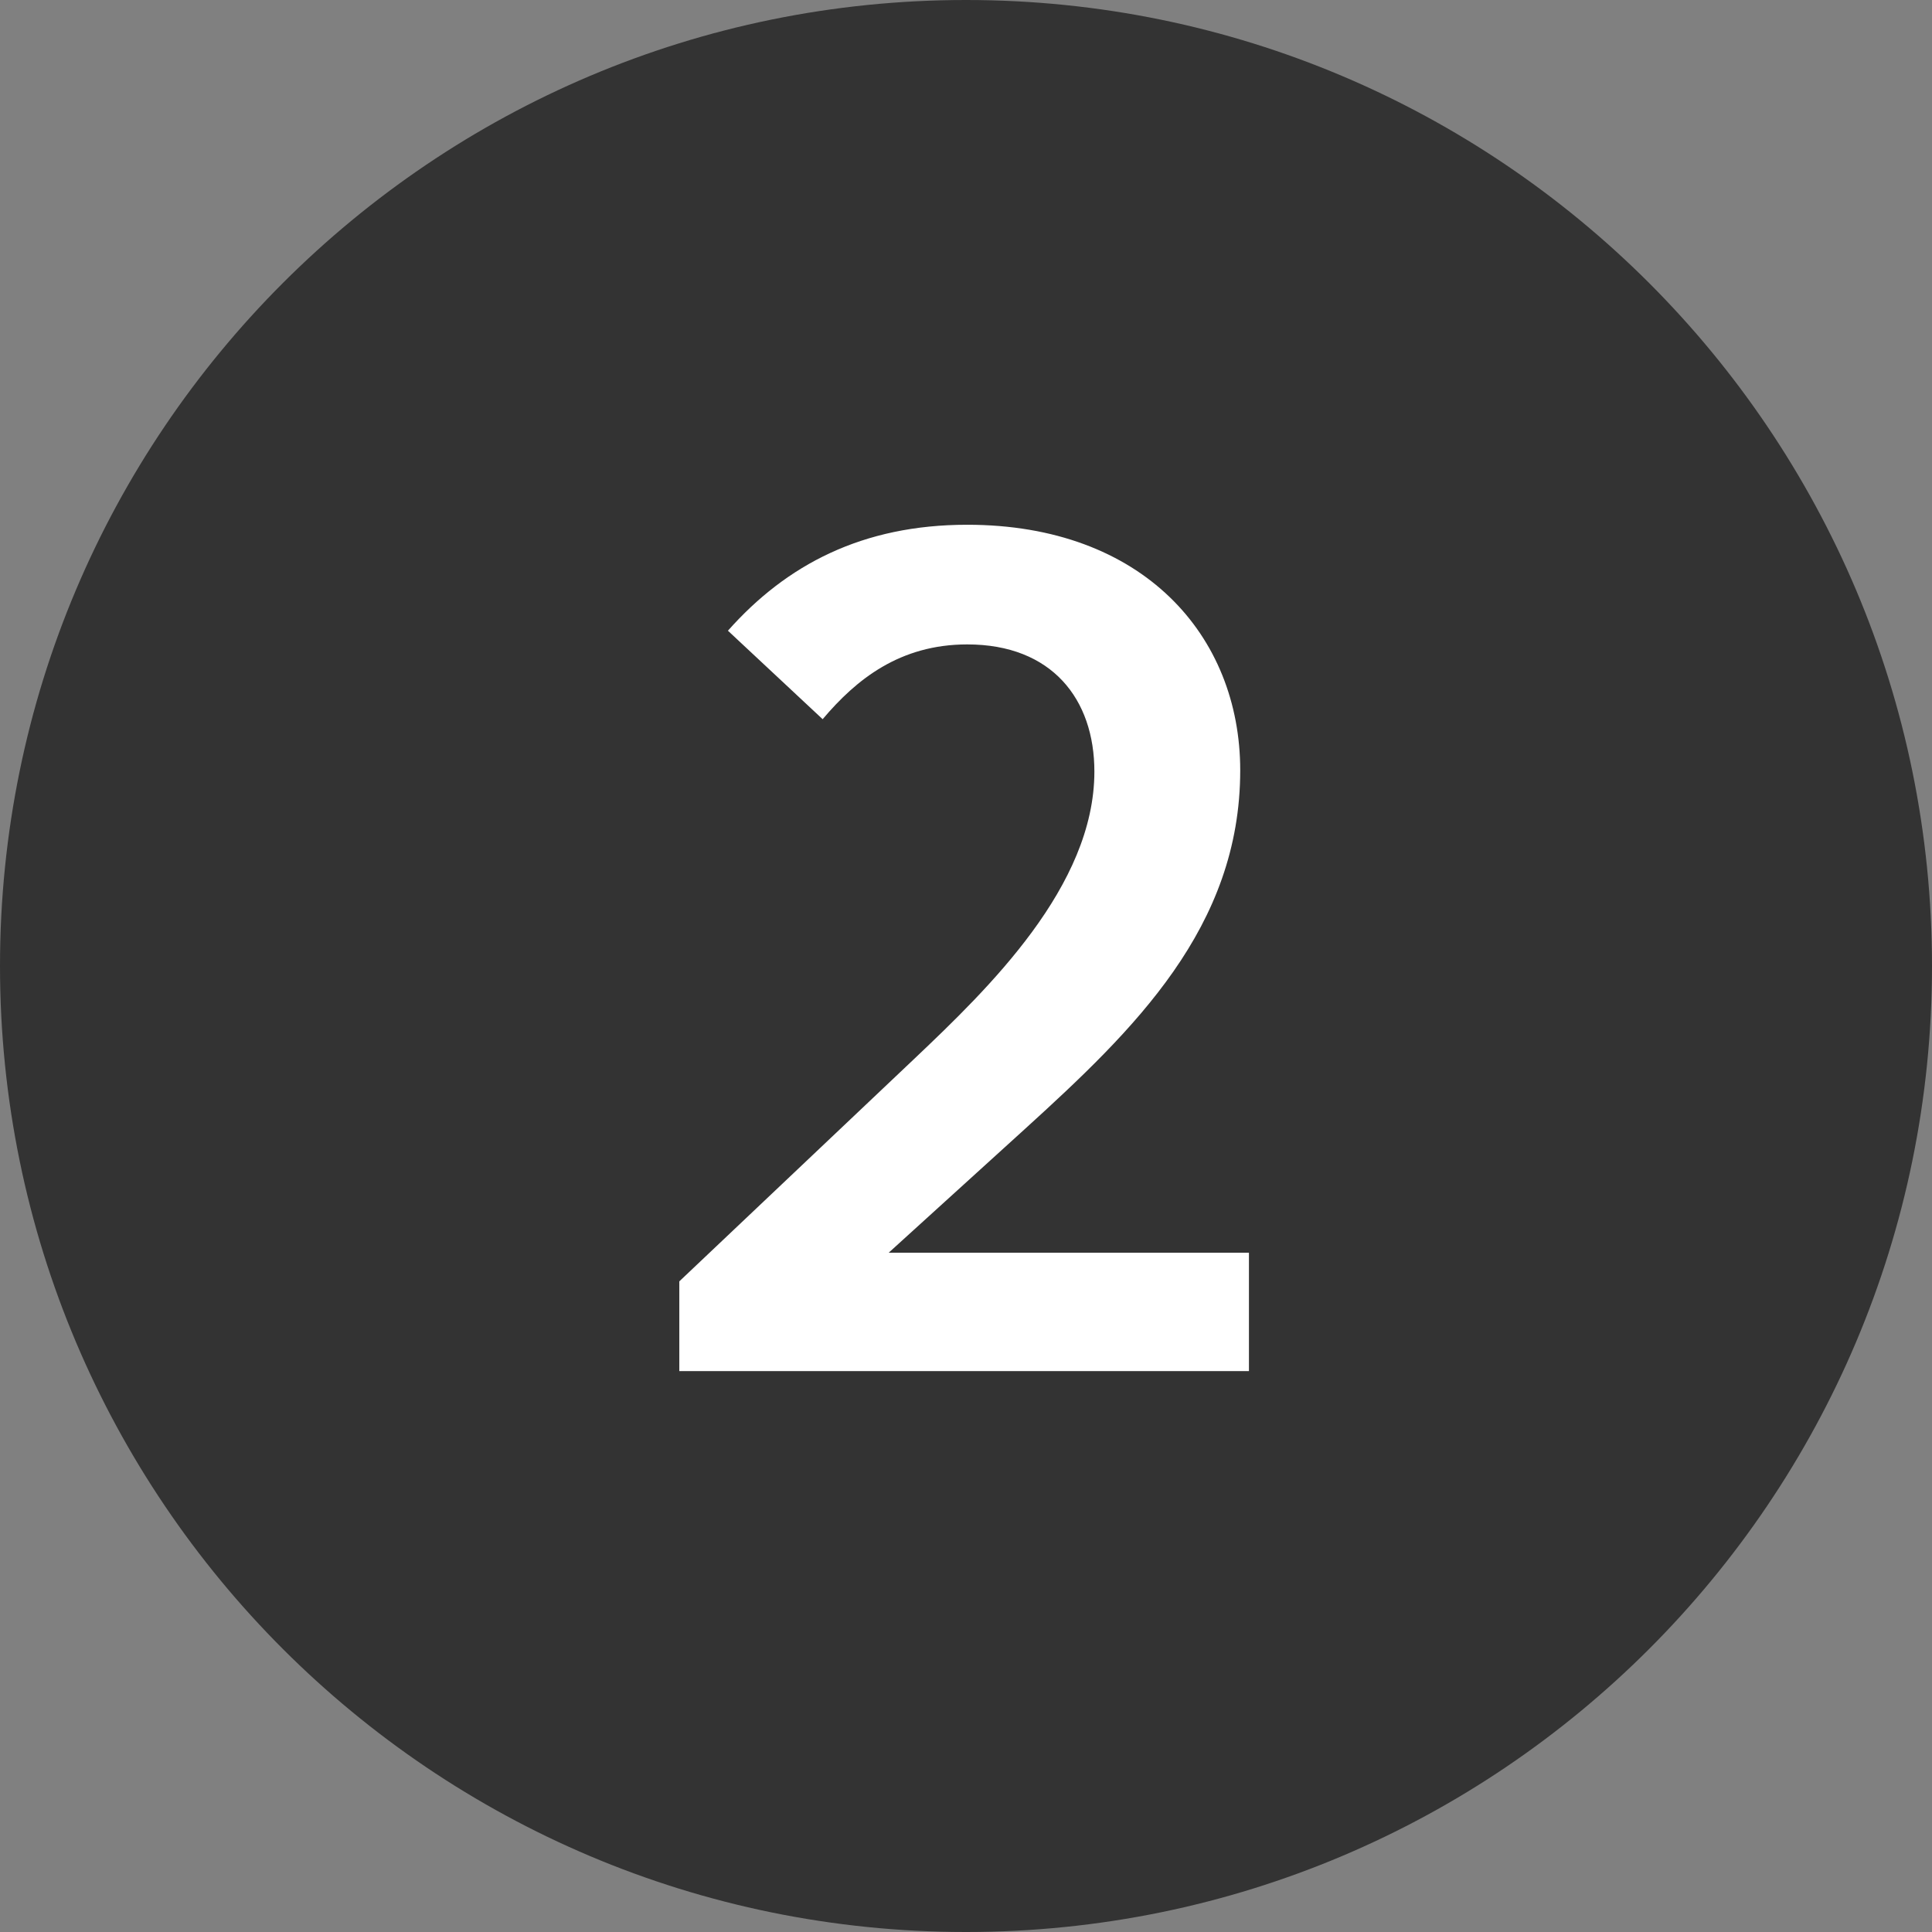
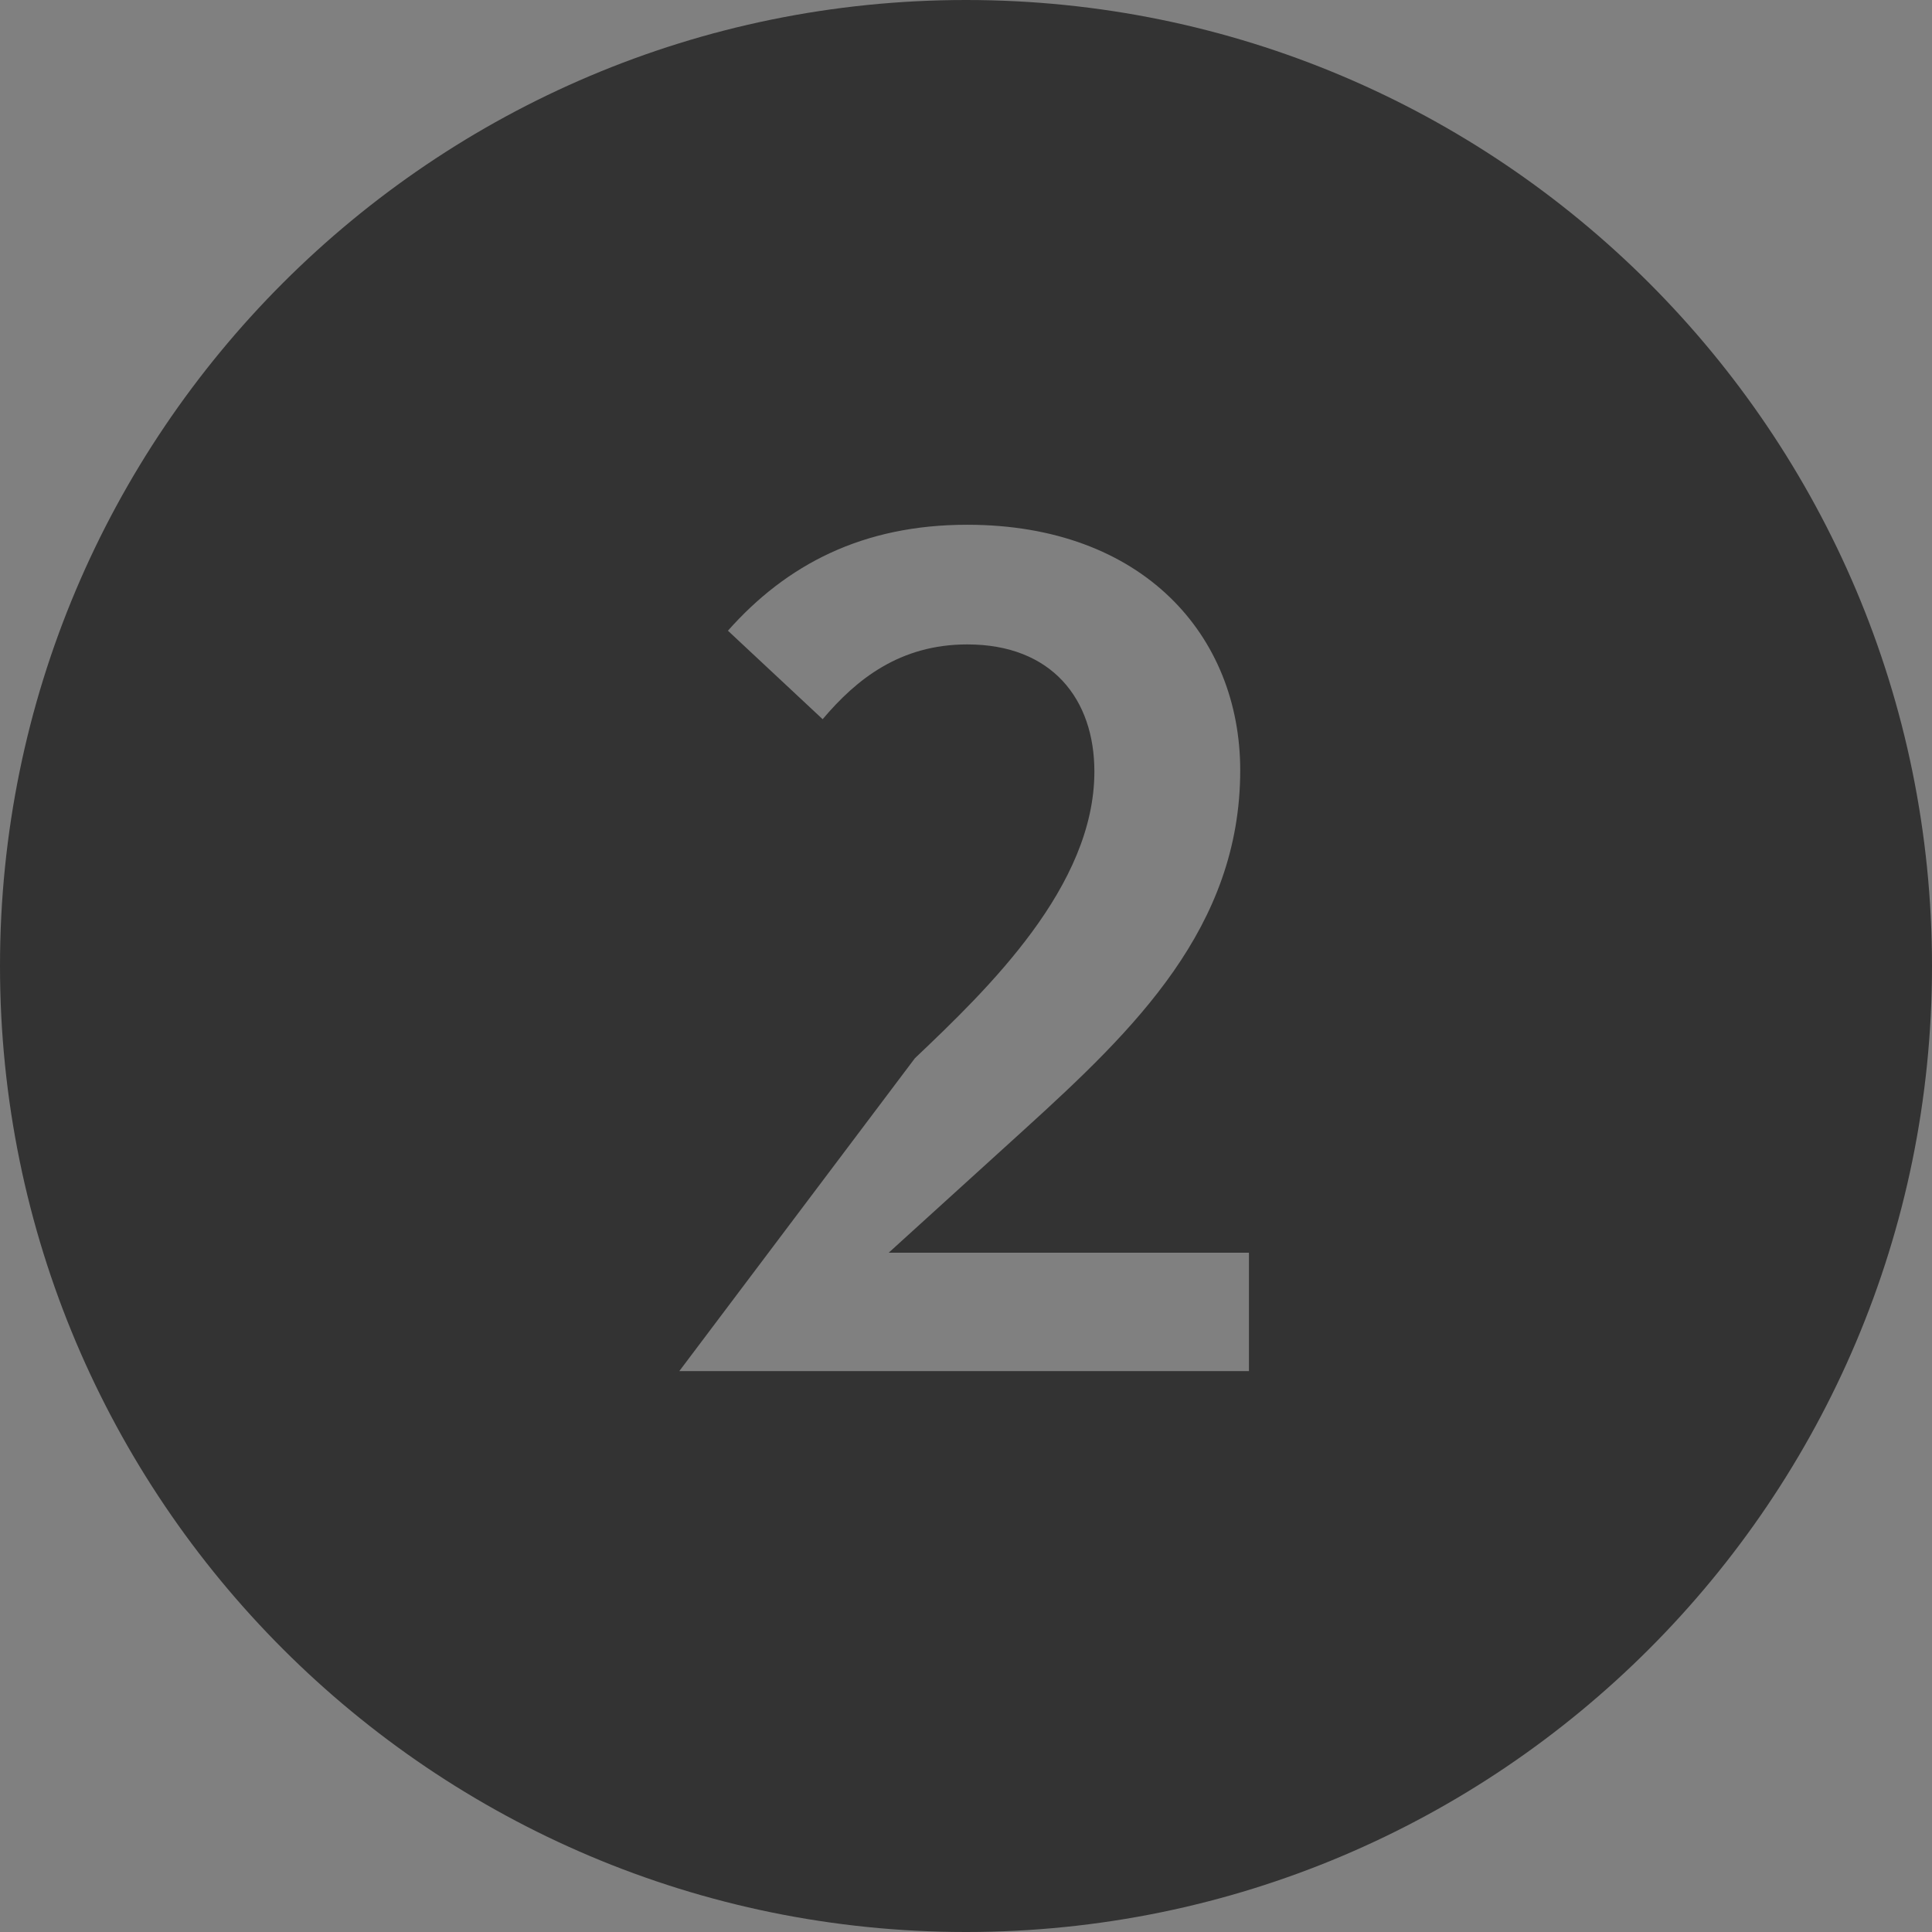
<svg xmlns="http://www.w3.org/2000/svg" width="31px" height="31px" viewBox="0 0 31 31" version="1.1">
  <rect x="0" y="0" width="31" height="31" fill="#808080" stroke="none" />
  <title>Group 3</title>
  <desc>Created with Sketch.</desc>
  <g id="Redesign" stroke="none" stroke-width="1" fill="none" fill-rule="evenodd">
    <g id="LP-Direkt-Verkauf---L" transform="translate(-709, -726)">
      <g id="Group-3" transform="translate(709, 726)">
-         <circle id="Oval" fill="#FFFFFF" cx="16" cy="16" r="13" />
-         <path d="M15.5,0 C24.06,0 31,6.94 31,15.5 C31,24.06 24.06,31 15.5,31 C6.94,31 0,24.06 0,15.5 C0,6.94 6.94,0 15.5,0 Z M15.52,8.42 C13.84,8.42 12.62,9.06 11.68,10.12 L13.2,11.54 C13.74,10.9 14.44,10.34 15.52,10.34 C16.88,10.34 17.56,11.22 17.56,12.38 C17.56,14.22 15.86,15.86 14.68,16.98 L10.9,20.56 L10.9,22 L20.04,22 L20.04,20.1 L14.26,20.1 L16.44,18.12 C18.2,16.52 19.9,14.88 19.9,12.36 C19.9,10.2 18.34,8.42 15.52,8.42 Z" id="Combined-Shape" fill="#333333" />
+         <path d="M15.5,0 C24.06,0 31,6.94 31,15.5 C31,24.06 24.06,31 15.5,31 C6.94,31 0,24.06 0,15.5 C0,6.94 6.94,0 15.5,0 Z M15.52,8.42 C13.84,8.42 12.62,9.06 11.68,10.12 L13.2,11.54 C13.74,10.9 14.44,10.34 15.52,10.34 C16.88,10.34 17.56,11.22 17.56,12.38 C17.56,14.22 15.86,15.86 14.68,16.98 L10.9,22 L20.04,22 L20.04,20.1 L14.26,20.1 L16.44,18.12 C18.2,16.52 19.9,14.88 19.9,12.36 C19.9,10.2 18.34,8.42 15.52,8.42 Z" id="Combined-Shape" fill="#333333" />
      </g>
    </g>
  </g>
</svg>